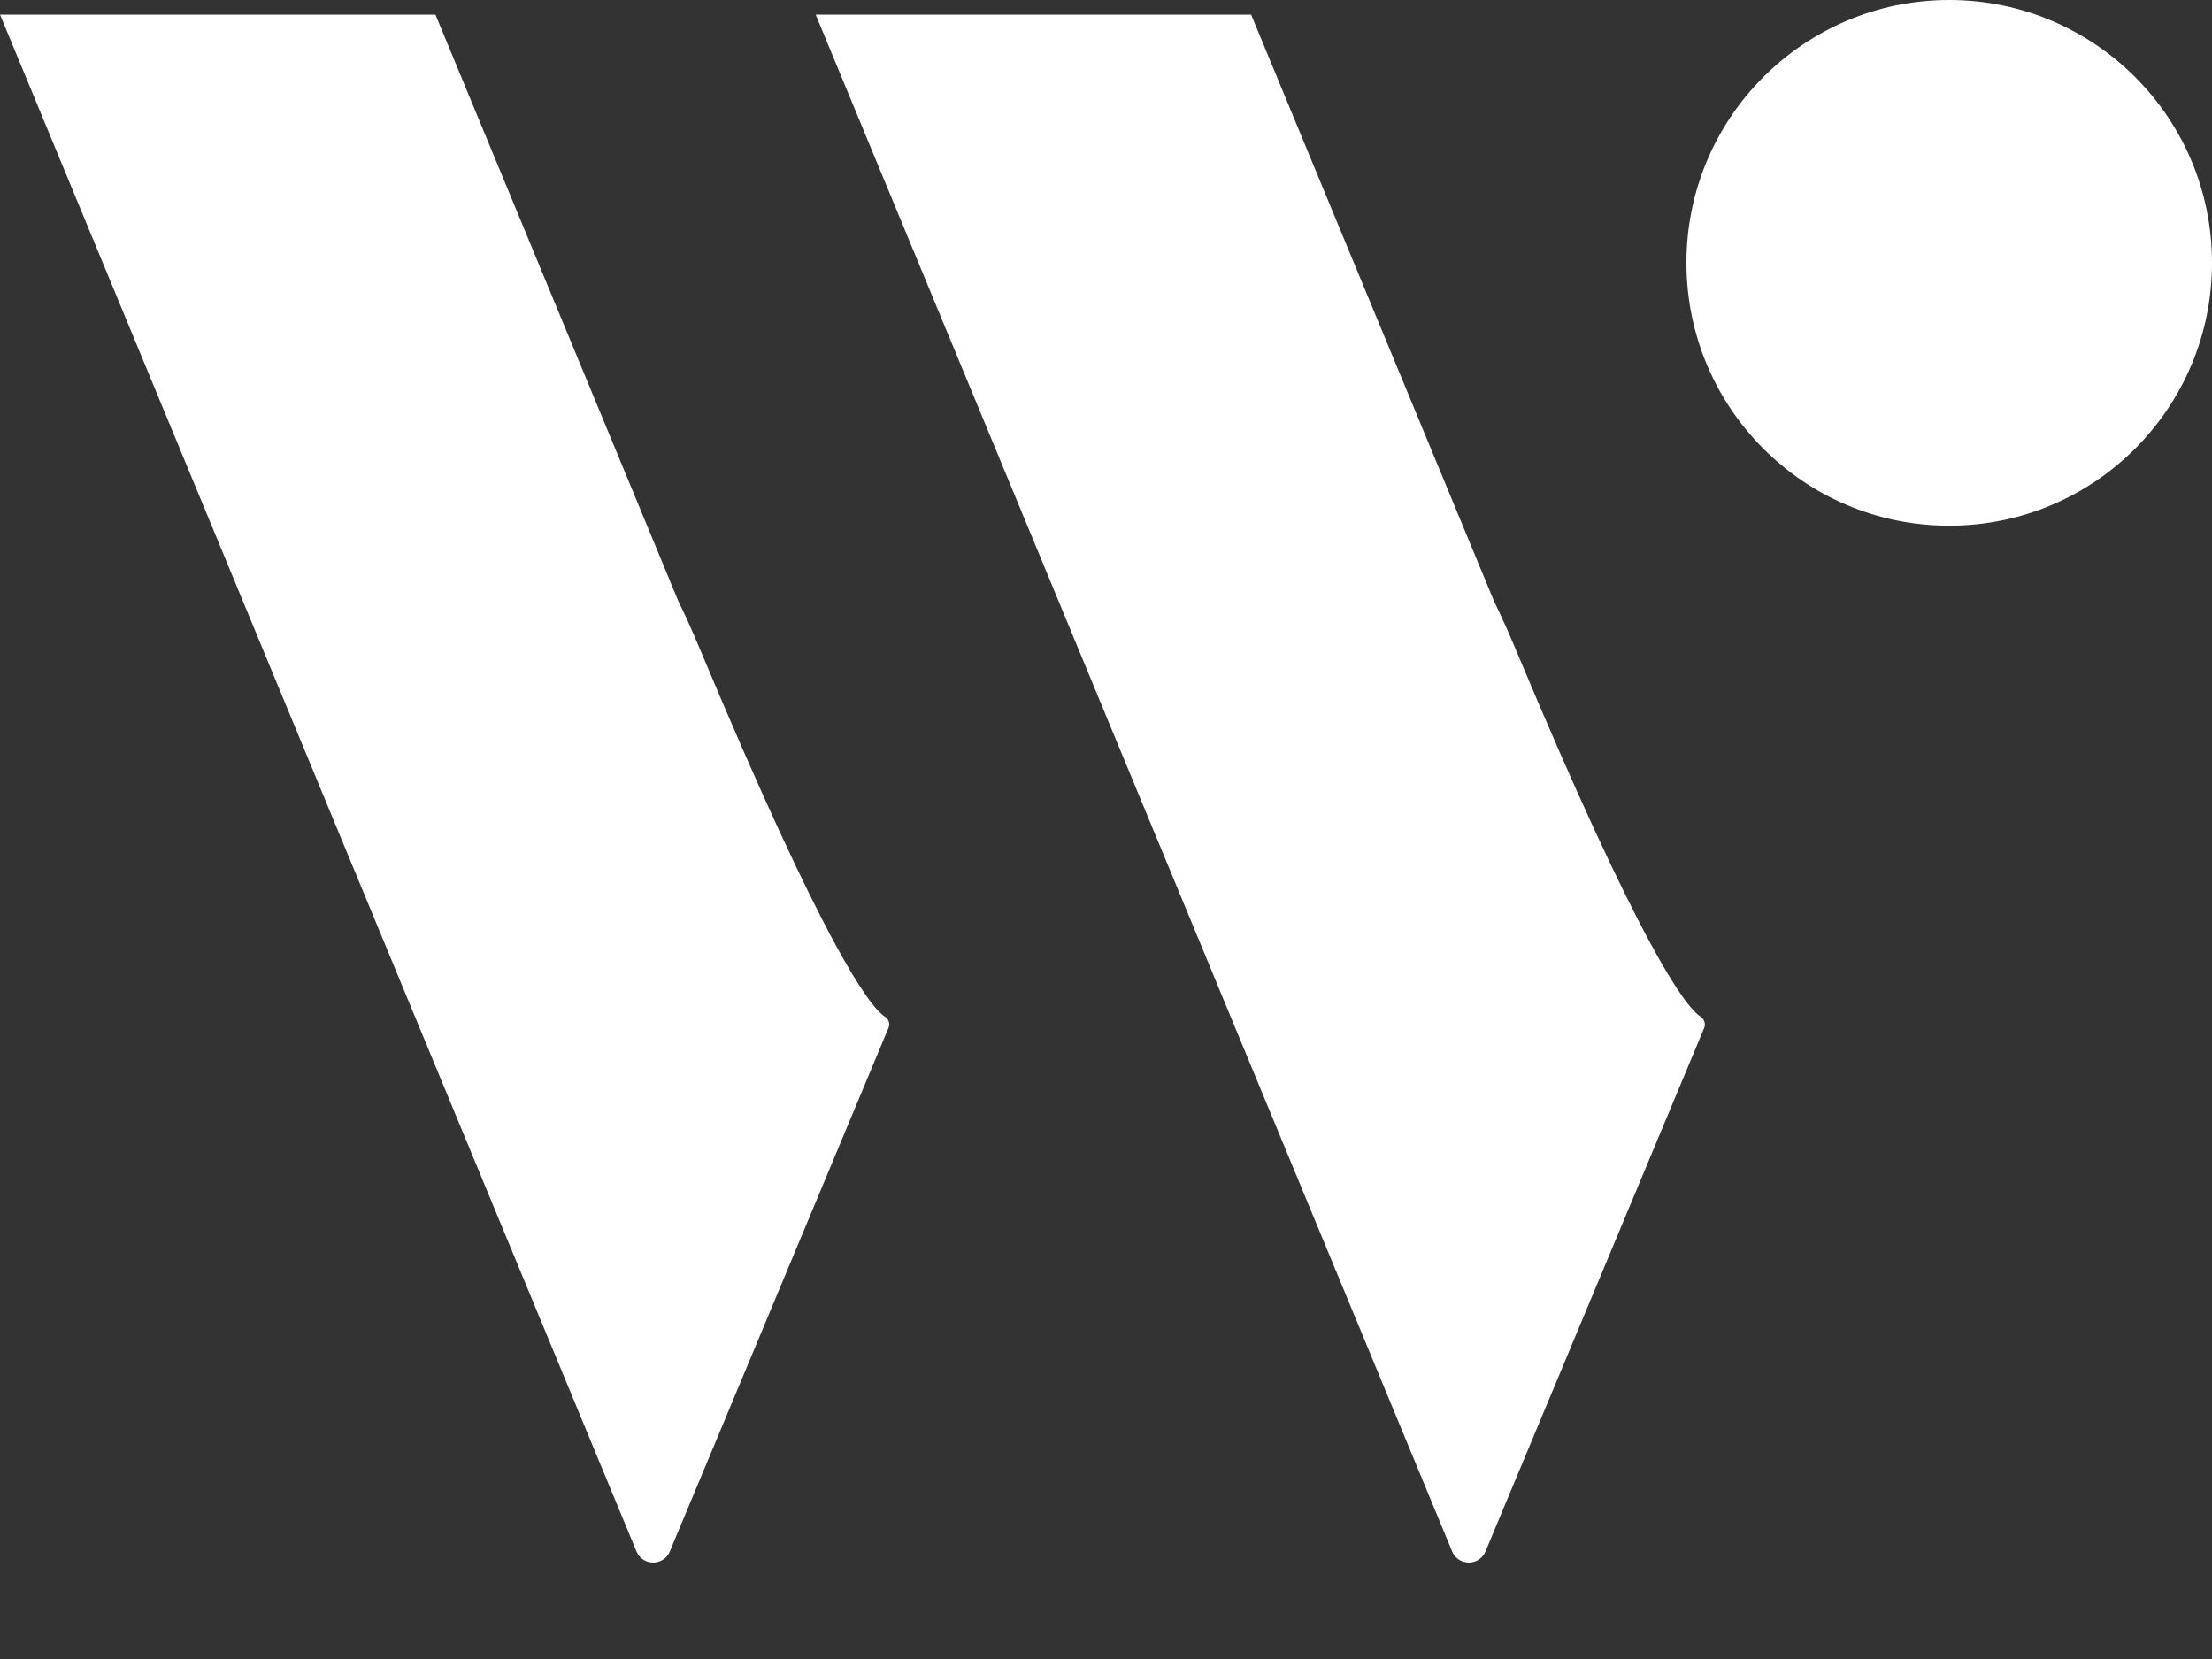
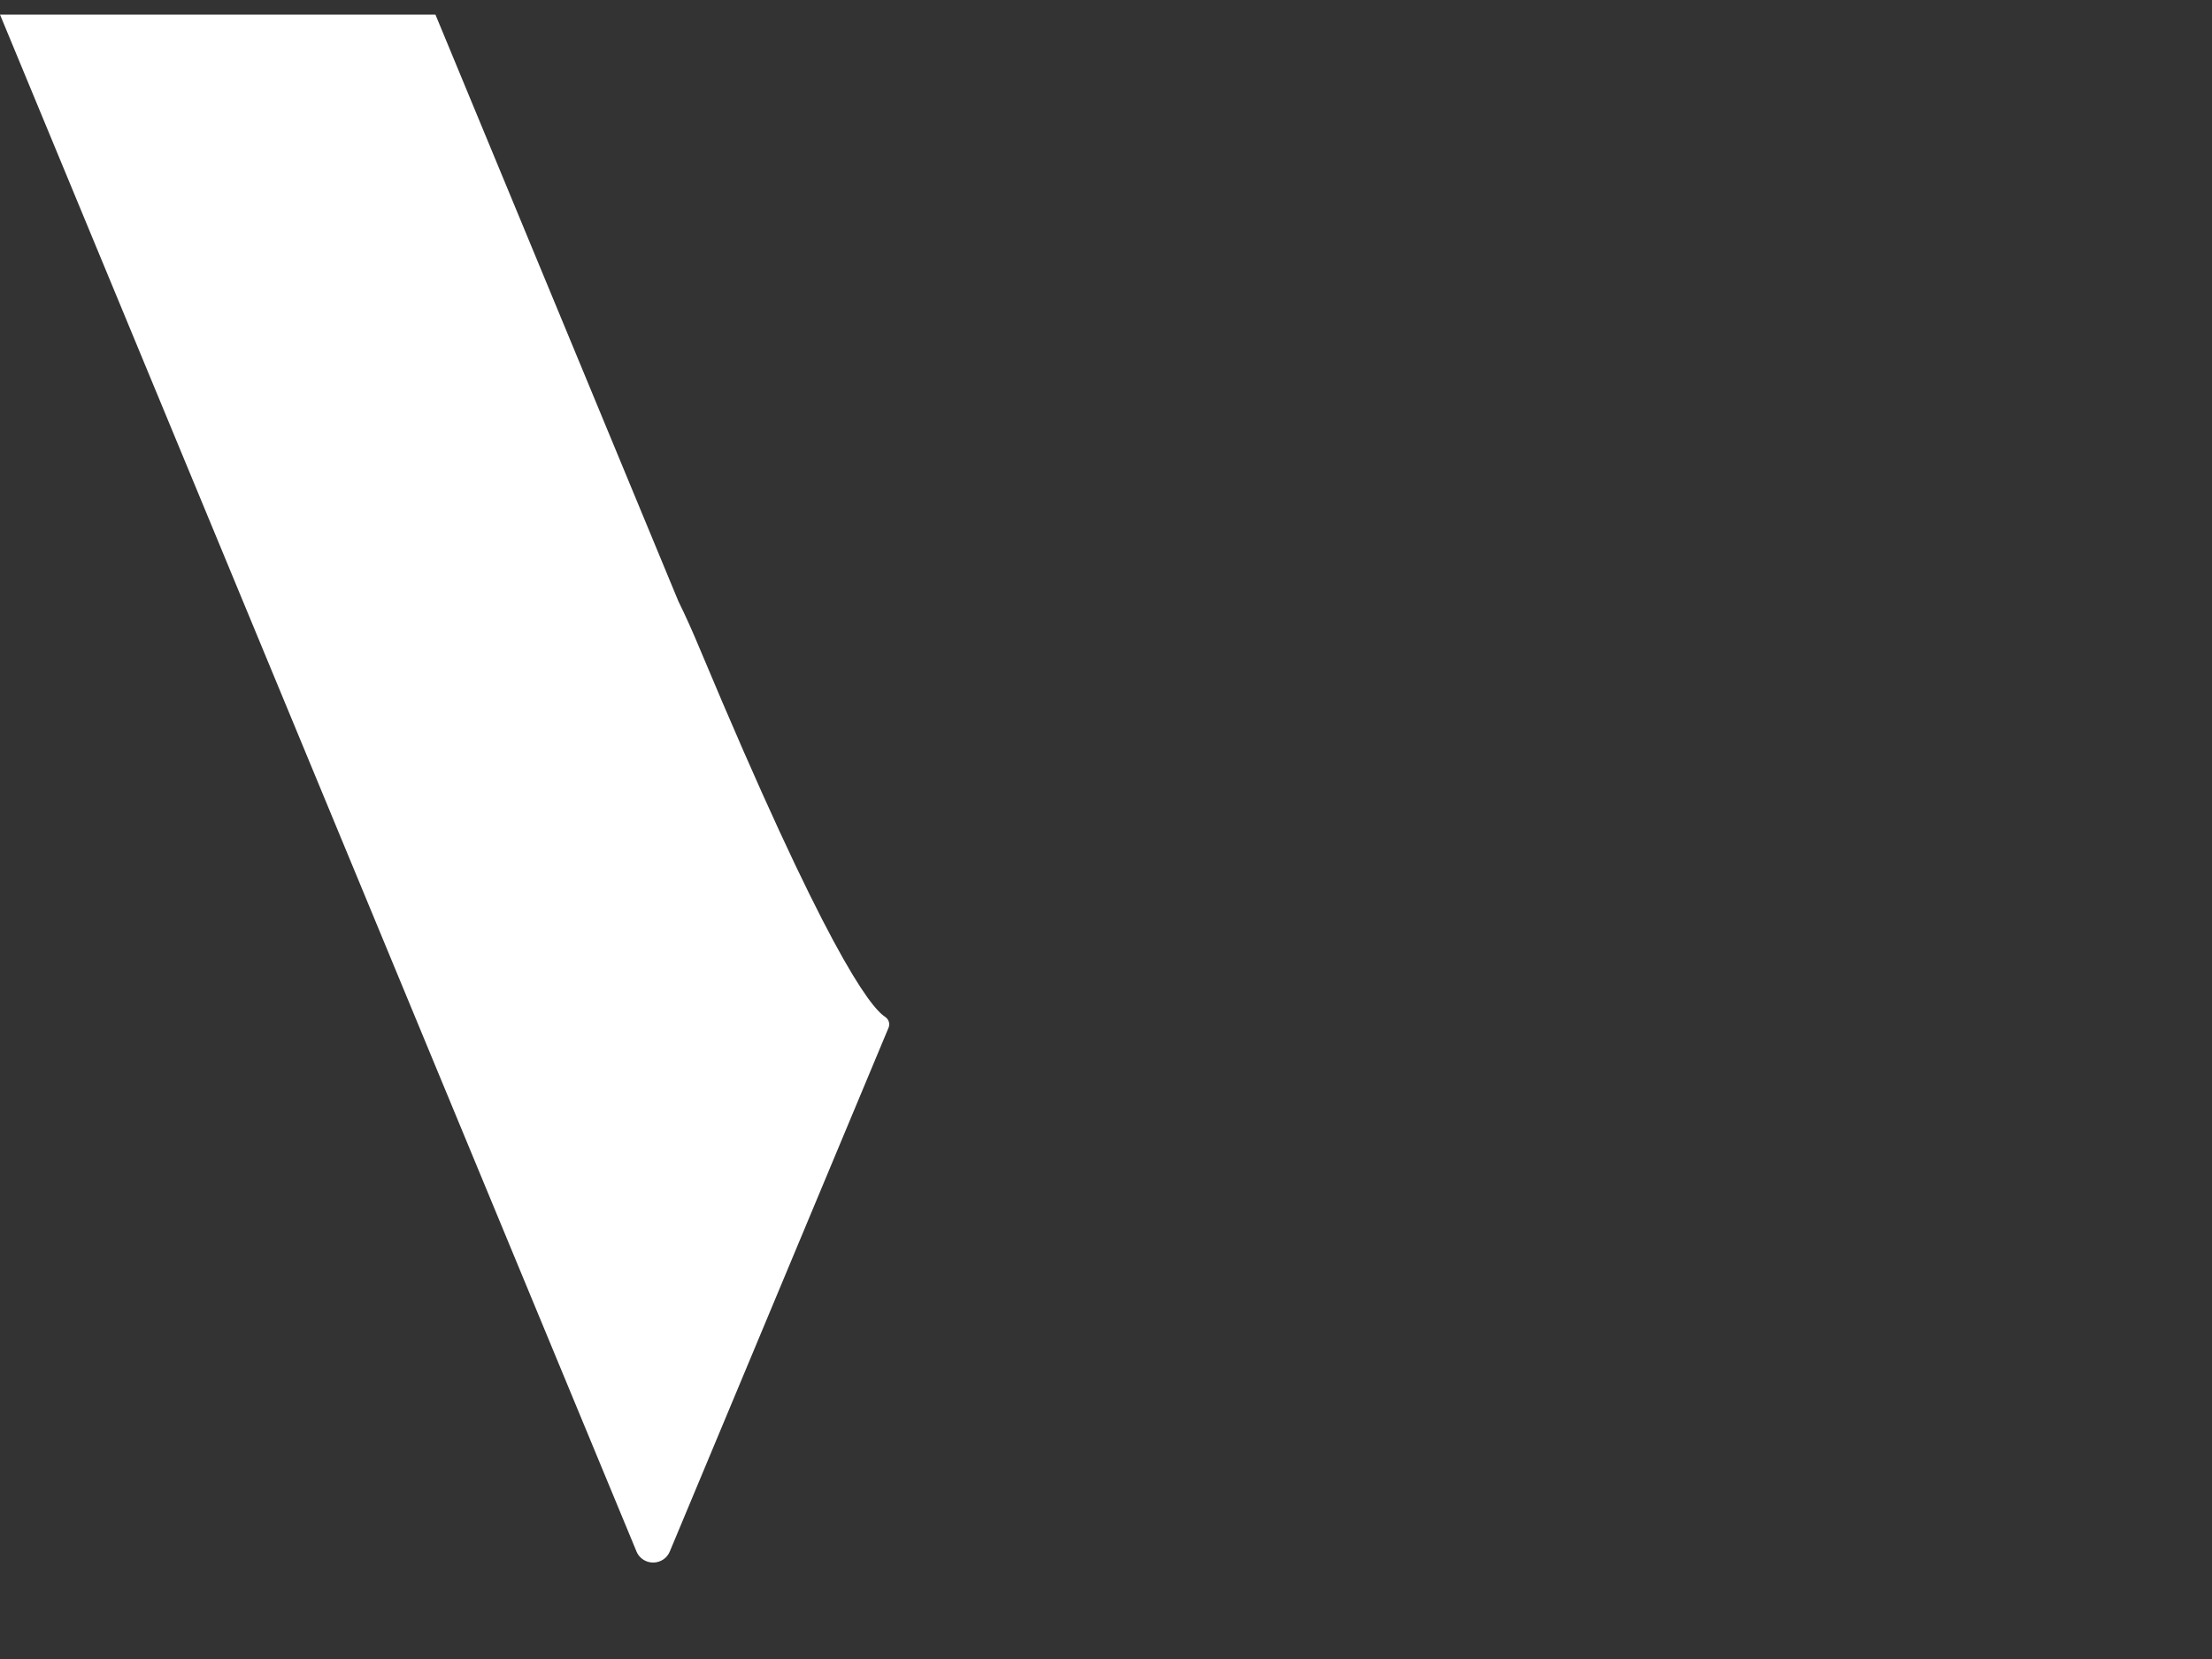
<svg xmlns="http://www.w3.org/2000/svg" width="20" height="15" viewBox="0 0 20 15" fill="none">
  <rect x="0" y="0" width="20" height="15" fill="#333333" stroke="none" />
-   <path d="M17.624 4.753C18.937 4.753 20 3.689 20 2.376C20 1.064 18.937 0 17.624 0C16.312 0 15.248 1.064 15.248 2.376C15.248 3.689 16.312 4.753 17.624 4.753Z" fill="white" />
  <path fill-rule="evenodd" clip-rule="evenodd" d="M8.003 9.194C7.86 9.101 7.454 8.557 6.331 5.875C6.261 5.707 6.196 5.562 6.134 5.437L5.905 4.884L3.937 0.132H0L1.968 4.884L3.937 9.639L5.755 14.028C5.789 14.111 5.886 14.15 5.969 14.115C6.008 14.099 6.039 14.068 6.056 14.028L8.034 9.292C8.049 9.256 8.035 9.215 8.003 9.194Z" fill="white" />
-   <path fill-rule="evenodd" clip-rule="evenodd" d="M15.378 9.194C15.235 9.101 14.829 8.557 13.706 5.875C13.636 5.707 13.57 5.562 13.509 5.437L13.28 4.884L11.312 0.132H7.375L9.343 4.884L11.312 9.639L13.13 14.028C13.164 14.111 13.261 14.15 13.344 14.115C13.383 14.099 13.414 14.068 13.431 14.028L15.409 9.293C15.423 9.256 15.41 9.216 15.378 9.194Z" fill="white" />
</svg>